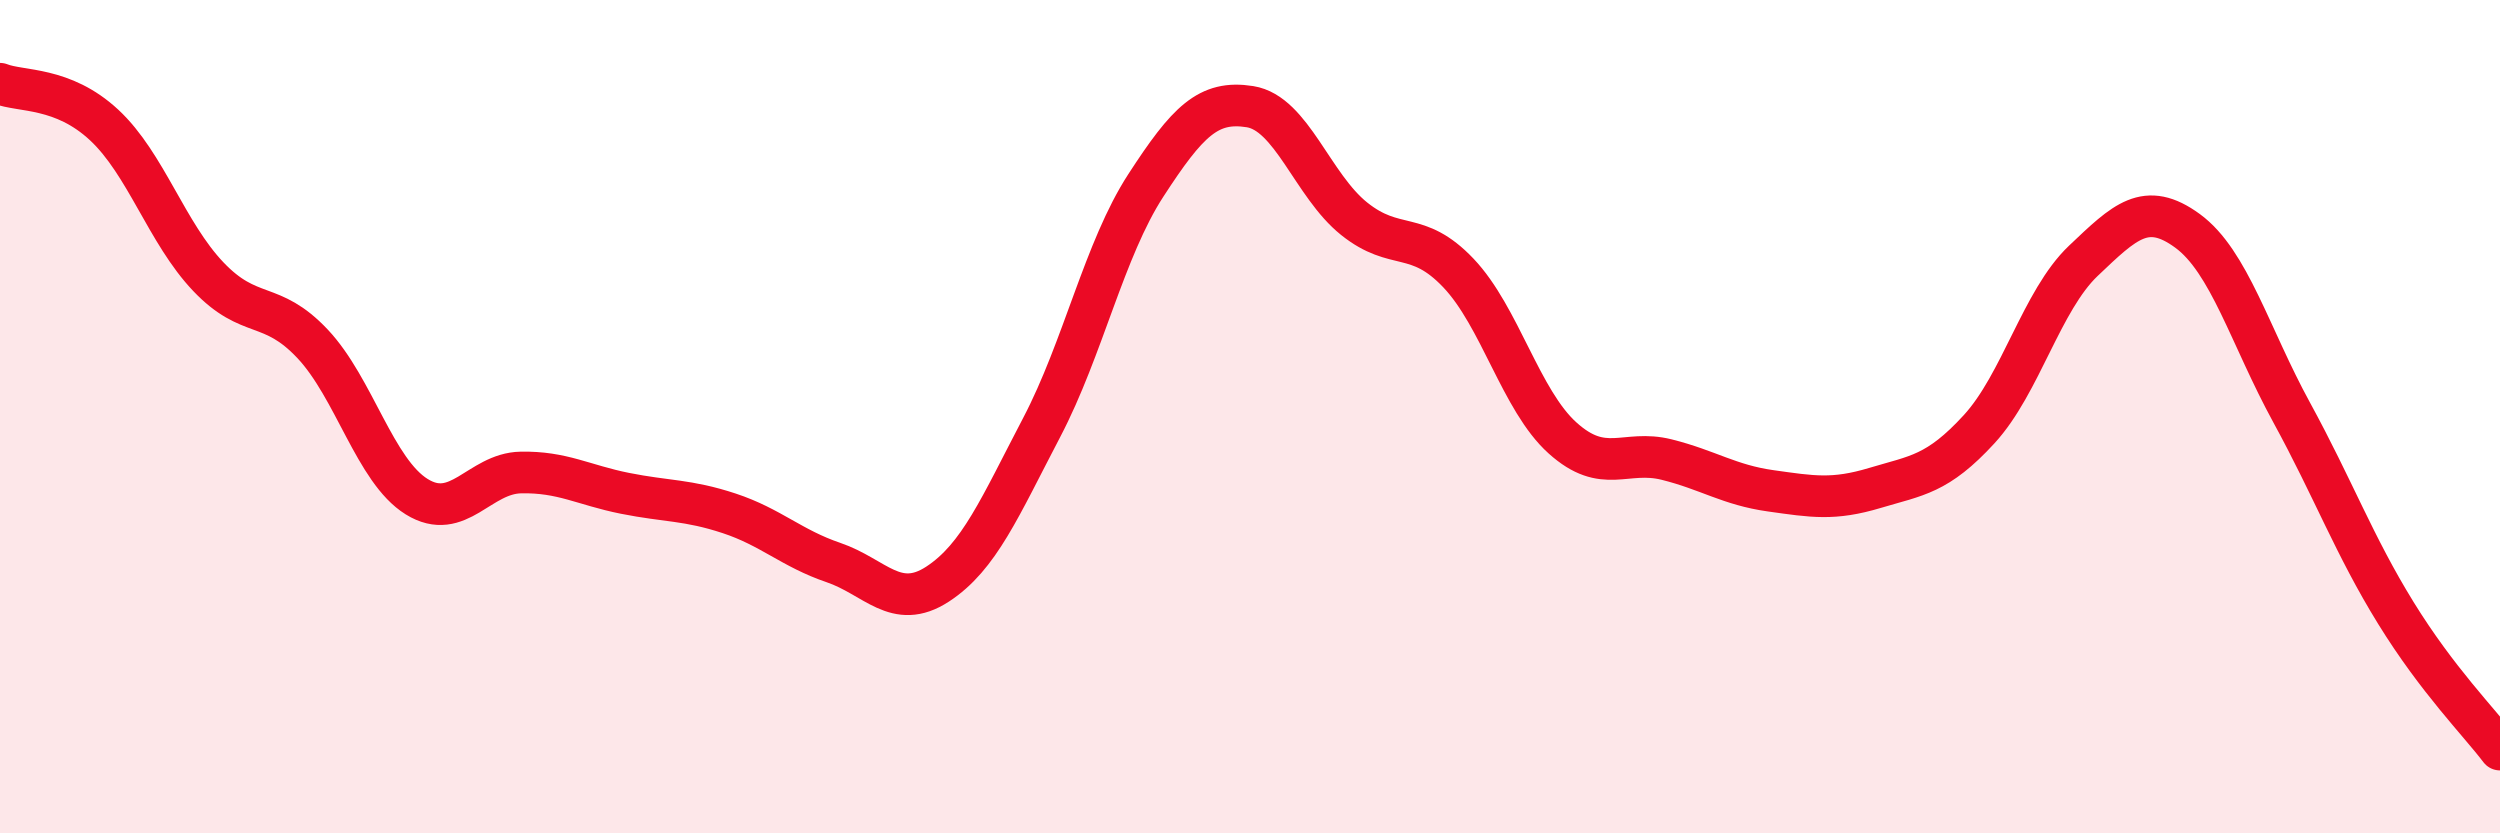
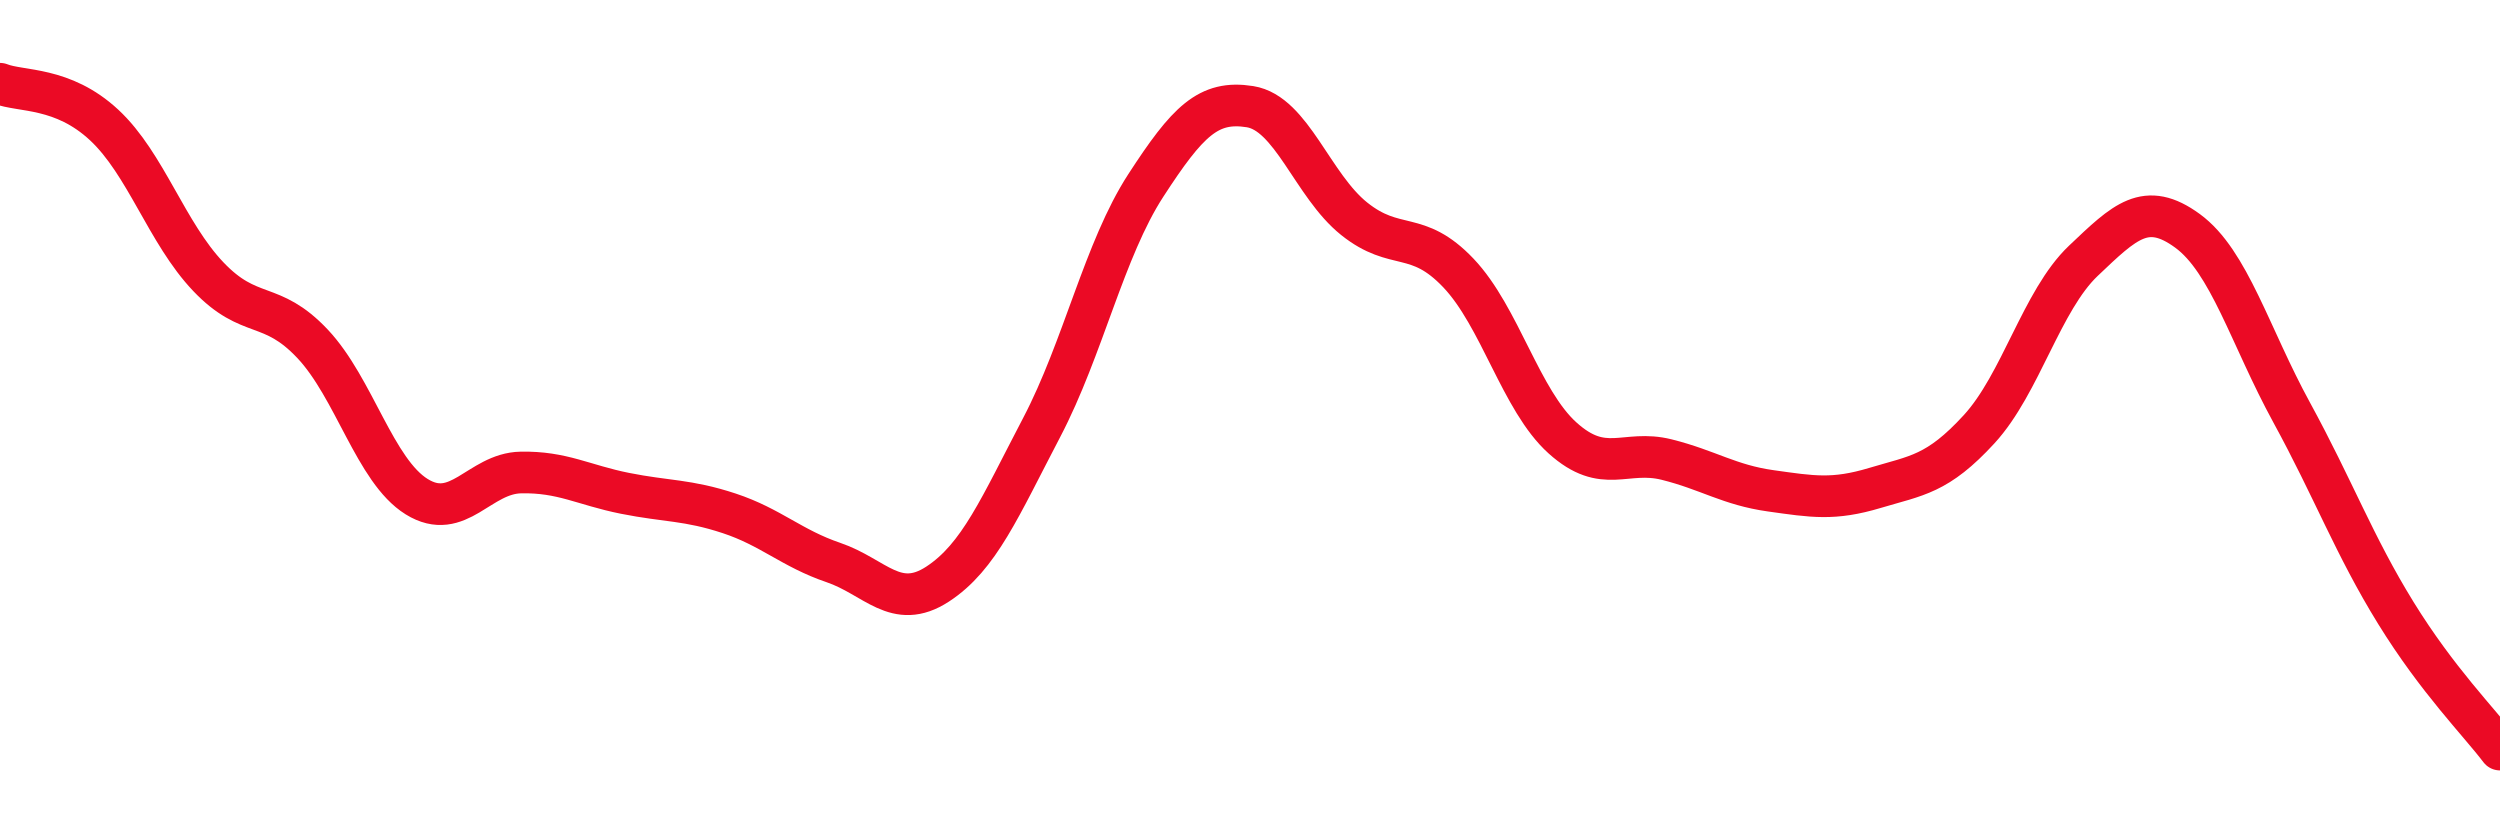
<svg xmlns="http://www.w3.org/2000/svg" width="60" height="20" viewBox="0 0 60 20">
-   <path d="M 0,2.01 C 0.5,2.21 1.5,2.07 2.5,3 C 3.5,3.93 4,5.59 5,6.64 C 6,7.69 6.5,7.19 7.5,8.25 C 8.5,9.31 9,11.3 10,11.92 C 11,12.54 11.5,11.36 12.5,11.34 C 13.5,11.32 14,11.64 15,11.84 C 16,12.04 16.5,11.99 17.5,12.32 C 18.5,12.65 19,13.16 20,13.5 C 21,13.84 21.5,14.67 22.5,14.02 C 23.5,13.37 24,12.17 25,10.26 C 26,8.35 26.5,5.99 27.5,4.45 C 28.5,2.91 29,2.4 30,2.56 C 31,2.72 31.5,4.45 32.5,5.25 C 33.5,6.05 34,5.5 35,6.55 C 36,7.6 36.5,9.61 37.5,10.51 C 38.5,11.41 39,10.78 40,11.03 C 41,11.28 41.5,11.64 42.5,11.78 C 43.5,11.92 44,12.01 45,11.71 C 46,11.41 46.5,11.39 47.5,10.3 C 48.5,9.21 49,7.21 50,6.26 C 51,5.31 51.5,4.81 52.5,5.54 C 53.5,6.27 54,8.07 55,9.9 C 56,11.73 56.5,13.09 57.5,14.71 C 58.5,16.33 59.5,17.33 60,17.99L60 20L0 20Z" fill="#EB0A25" opacity="0.1" stroke-linecap="round" stroke-linejoin="round" />
  <path d="M 0,2.01 C 0.5,2.21 1.5,2.07 2.5,3 C 3.5,3.93 4,5.59 5,6.64 C 6,7.69 6.5,7.19 7.5,8.25 C 8.5,9.31 9,11.3 10,11.92 C 11,12.54 11.5,11.36 12.5,11.34 C 13.5,11.32 14,11.64 15,11.84 C 16,12.04 16.5,11.99 17.5,12.32 C 18.5,12.65 19,13.16 20,13.5 C 21,13.84 21.5,14.67 22.5,14.02 C 23.5,13.37 24,12.17 25,10.26 C 26,8.35 26.5,5.99 27.5,4.45 C 28.5,2.91 29,2.4 30,2.56 C 31,2.72 31.5,4.45 32.5,5.25 C 33.5,6.05 34,5.5 35,6.55 C 36,7.6 36.5,9.61 37.5,10.51 C 38.5,11.41 39,10.78 40,11.03 C 41,11.28 41.5,11.64 42.5,11.78 C 43.5,11.92 44,12.01 45,11.71 C 46,11.41 46.5,11.39 47.5,10.3 C 48.5,9.21 49,7.21 50,6.26 C 51,5.31 51.5,4.81 52.5,5.54 C 53.5,6.27 54,8.07 55,9.9 C 56,11.73 56.5,13.09 57.5,14.71 C 58.5,16.33 59.5,17.33 60,17.99" stroke="#EB0A25" stroke-width="1" fill="none" stroke-linecap="round" stroke-linejoin="round" />
</svg>